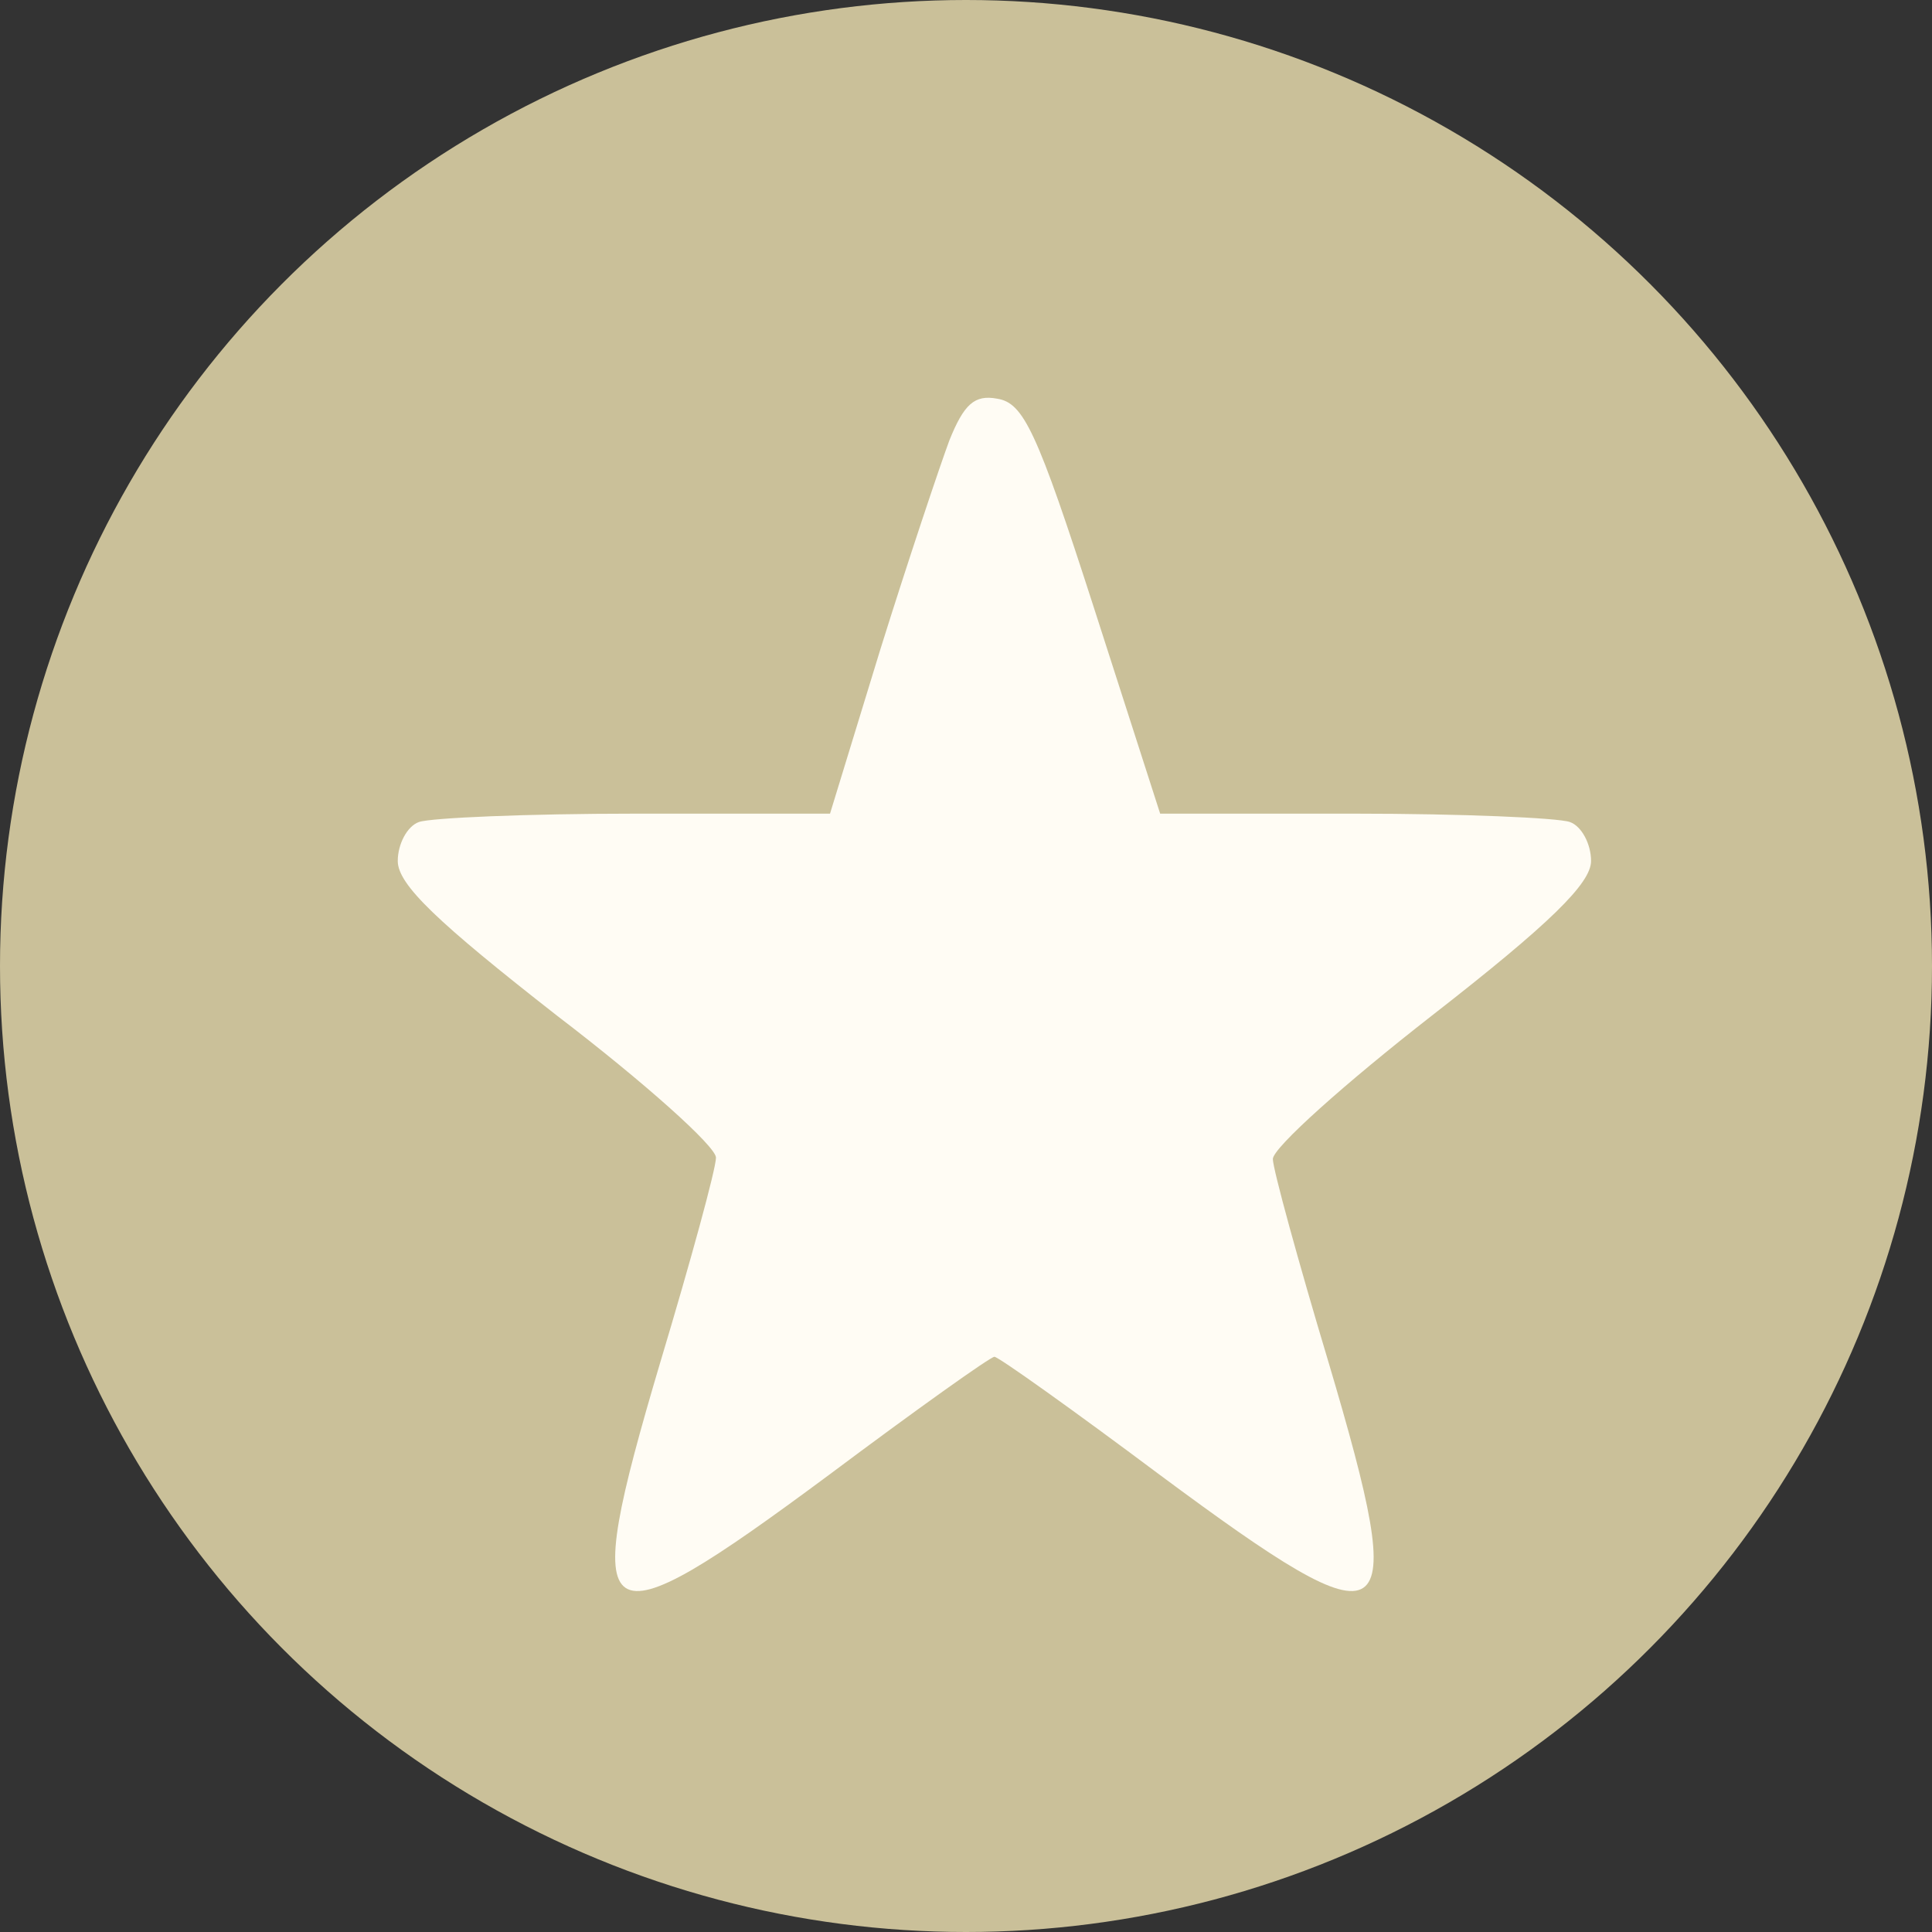
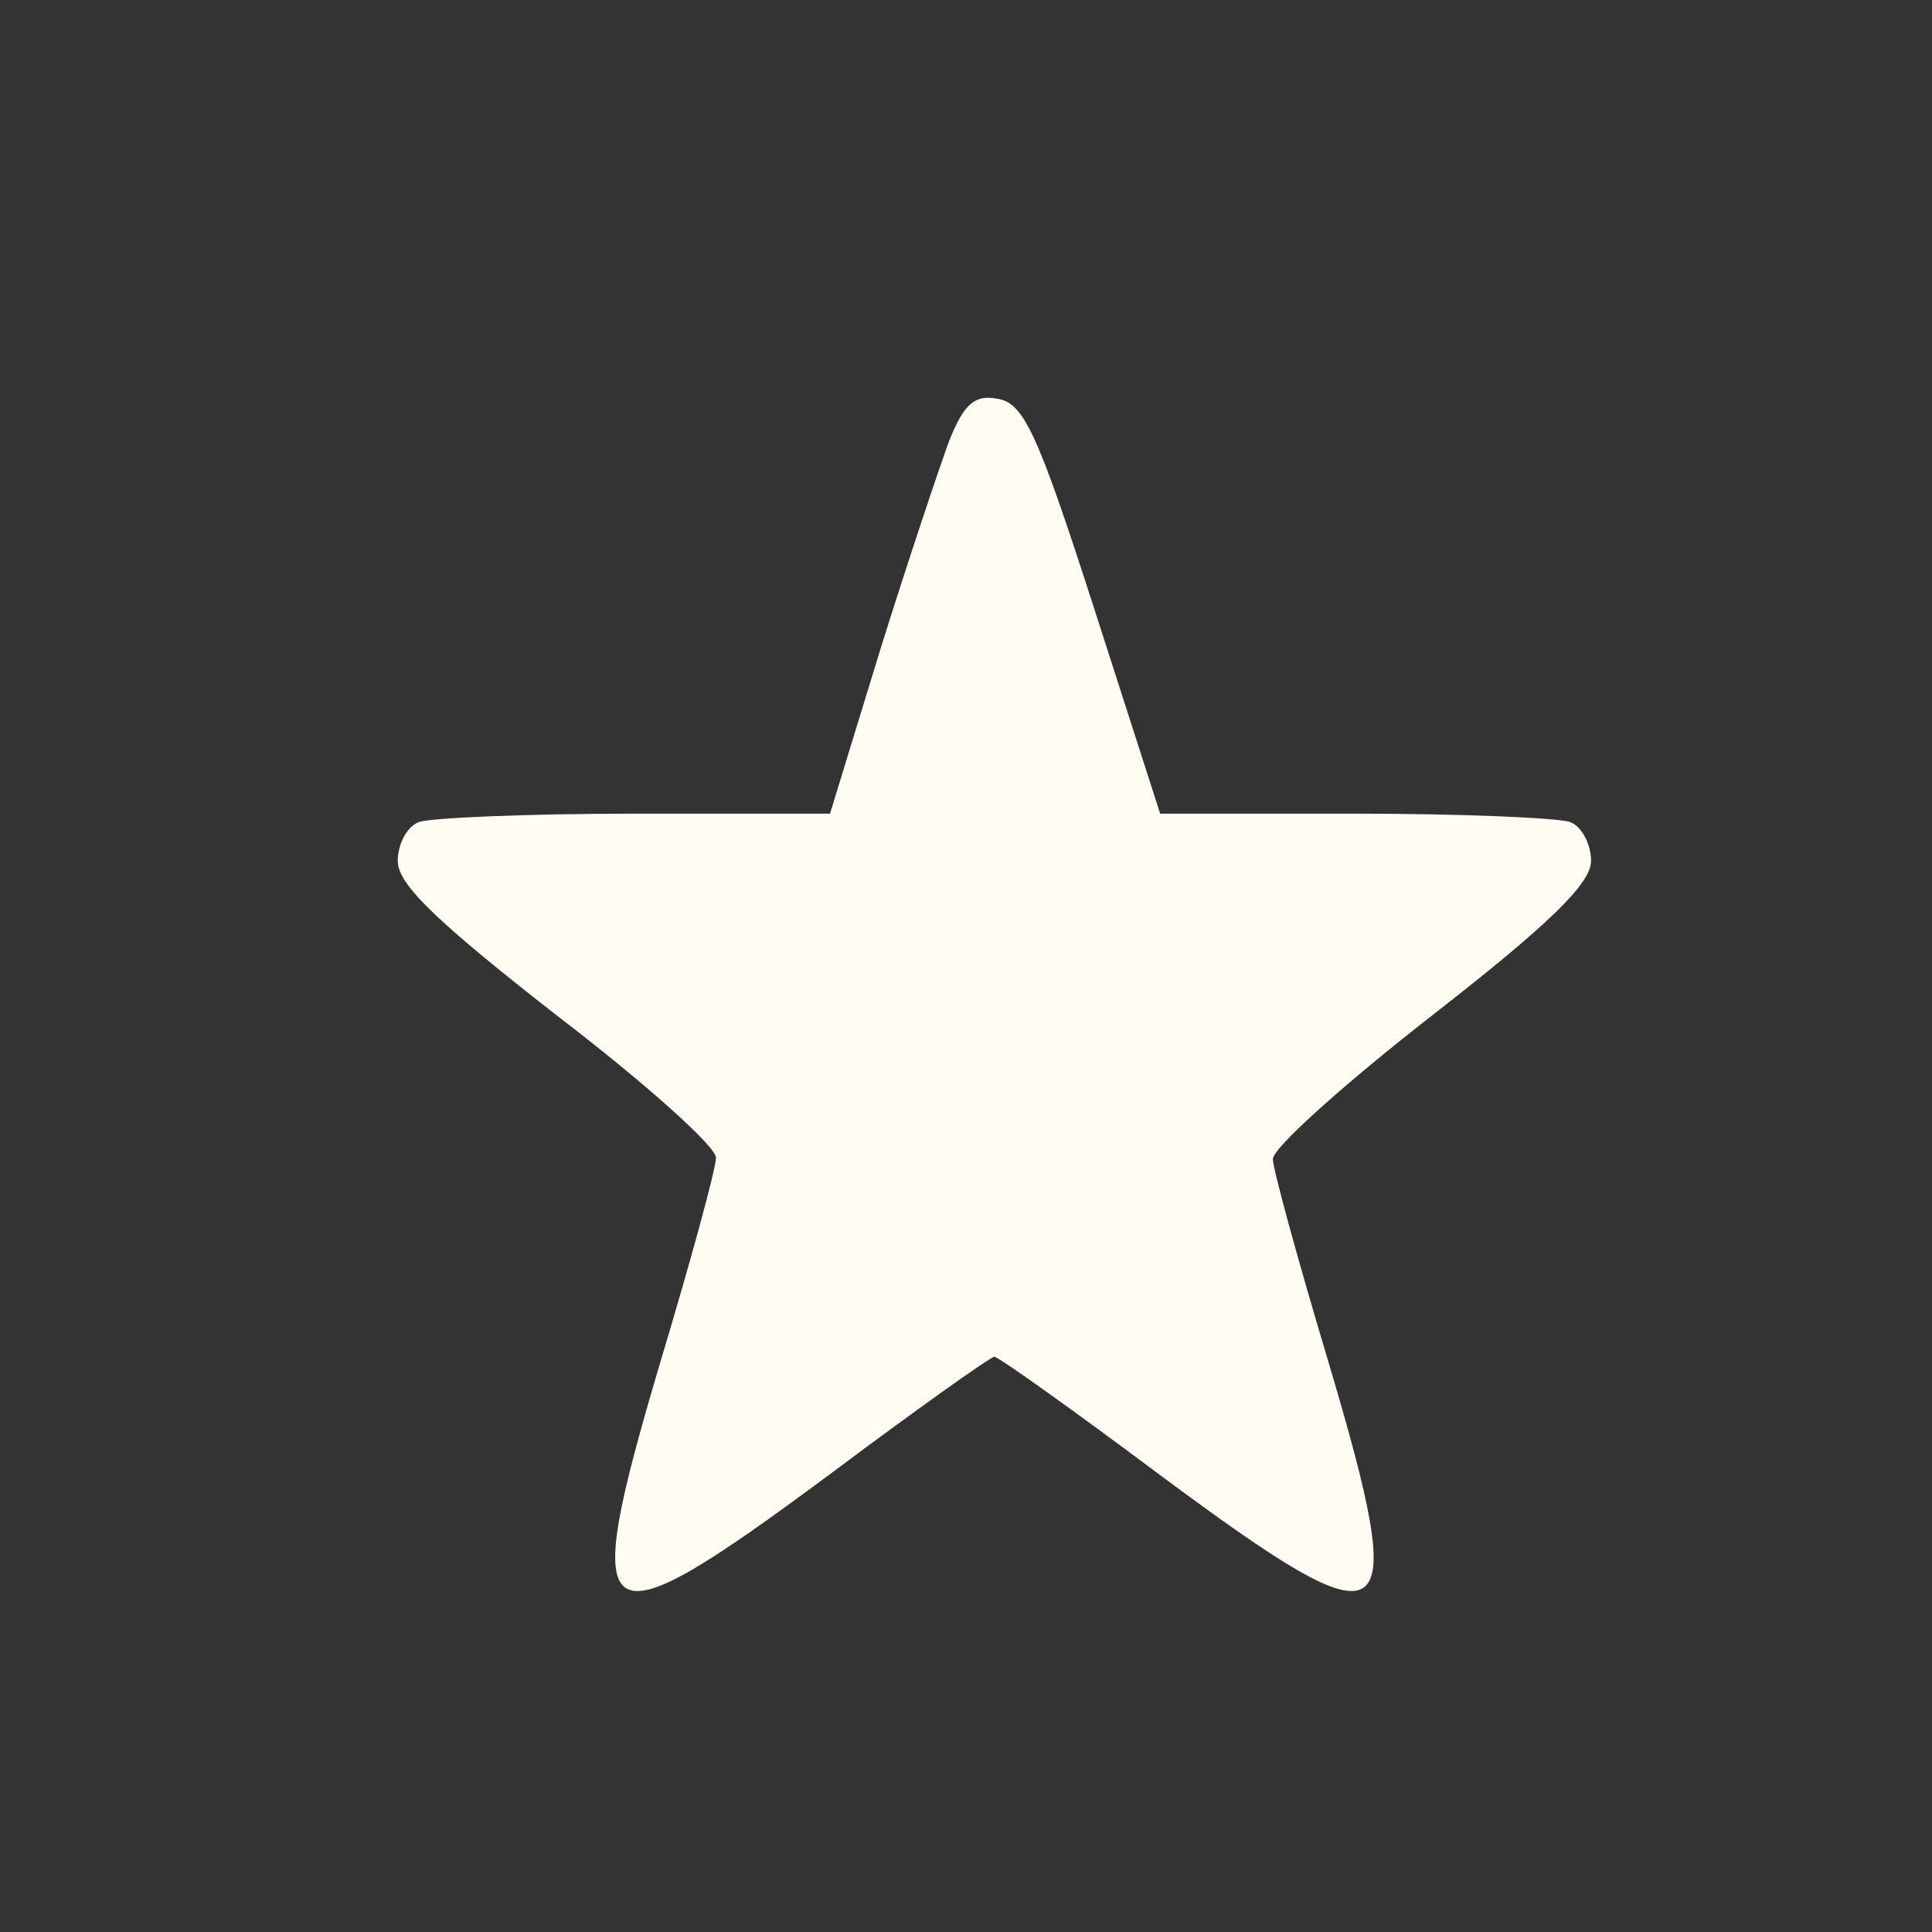
<svg xmlns="http://www.w3.org/2000/svg" width="34" height="34" viewBox="0 0 34 34" fill="none">
  <rect x="0" y="0" width="34" height="34" fill="#333333" stroke="none" />
-   <circle cx="17" cy="17" r="17" fill="#CAC099" />
  <path d="M16.707 7.751C16.543 8.192 15.983 9.859 15.493 11.427L14.607 14.319H11.177C9.287 14.319 7.583 14.392 7.373 14.466C7.163 14.54 7 14.858 7 15.152C7 15.569 7.7 16.23 9.8 17.872C11.34 19.049 12.6 20.176 12.6 20.372C12.6 20.568 12.157 22.186 11.62 23.974C10.173 28.851 10.453 29.023 14.583 25.96C16.123 24.808 17.43 23.877 17.5 23.877C17.57 23.877 18.877 24.808 20.417 25.96C24.547 29.023 24.827 28.851 23.38 23.974C22.843 22.186 22.4 20.568 22.4 20.397C22.4 20.201 23.66 19.073 25.2 17.872C27.277 16.255 28 15.544 28 15.152C28 14.858 27.837 14.54 27.627 14.466C27.417 14.392 25.713 14.319 23.847 14.319H20.417L19.25 10.692C18.247 7.58 18.013 7.089 17.547 7.016C17.15 6.942 16.963 7.114 16.707 7.751Z" fill="#FFFCF4" />
</svg>